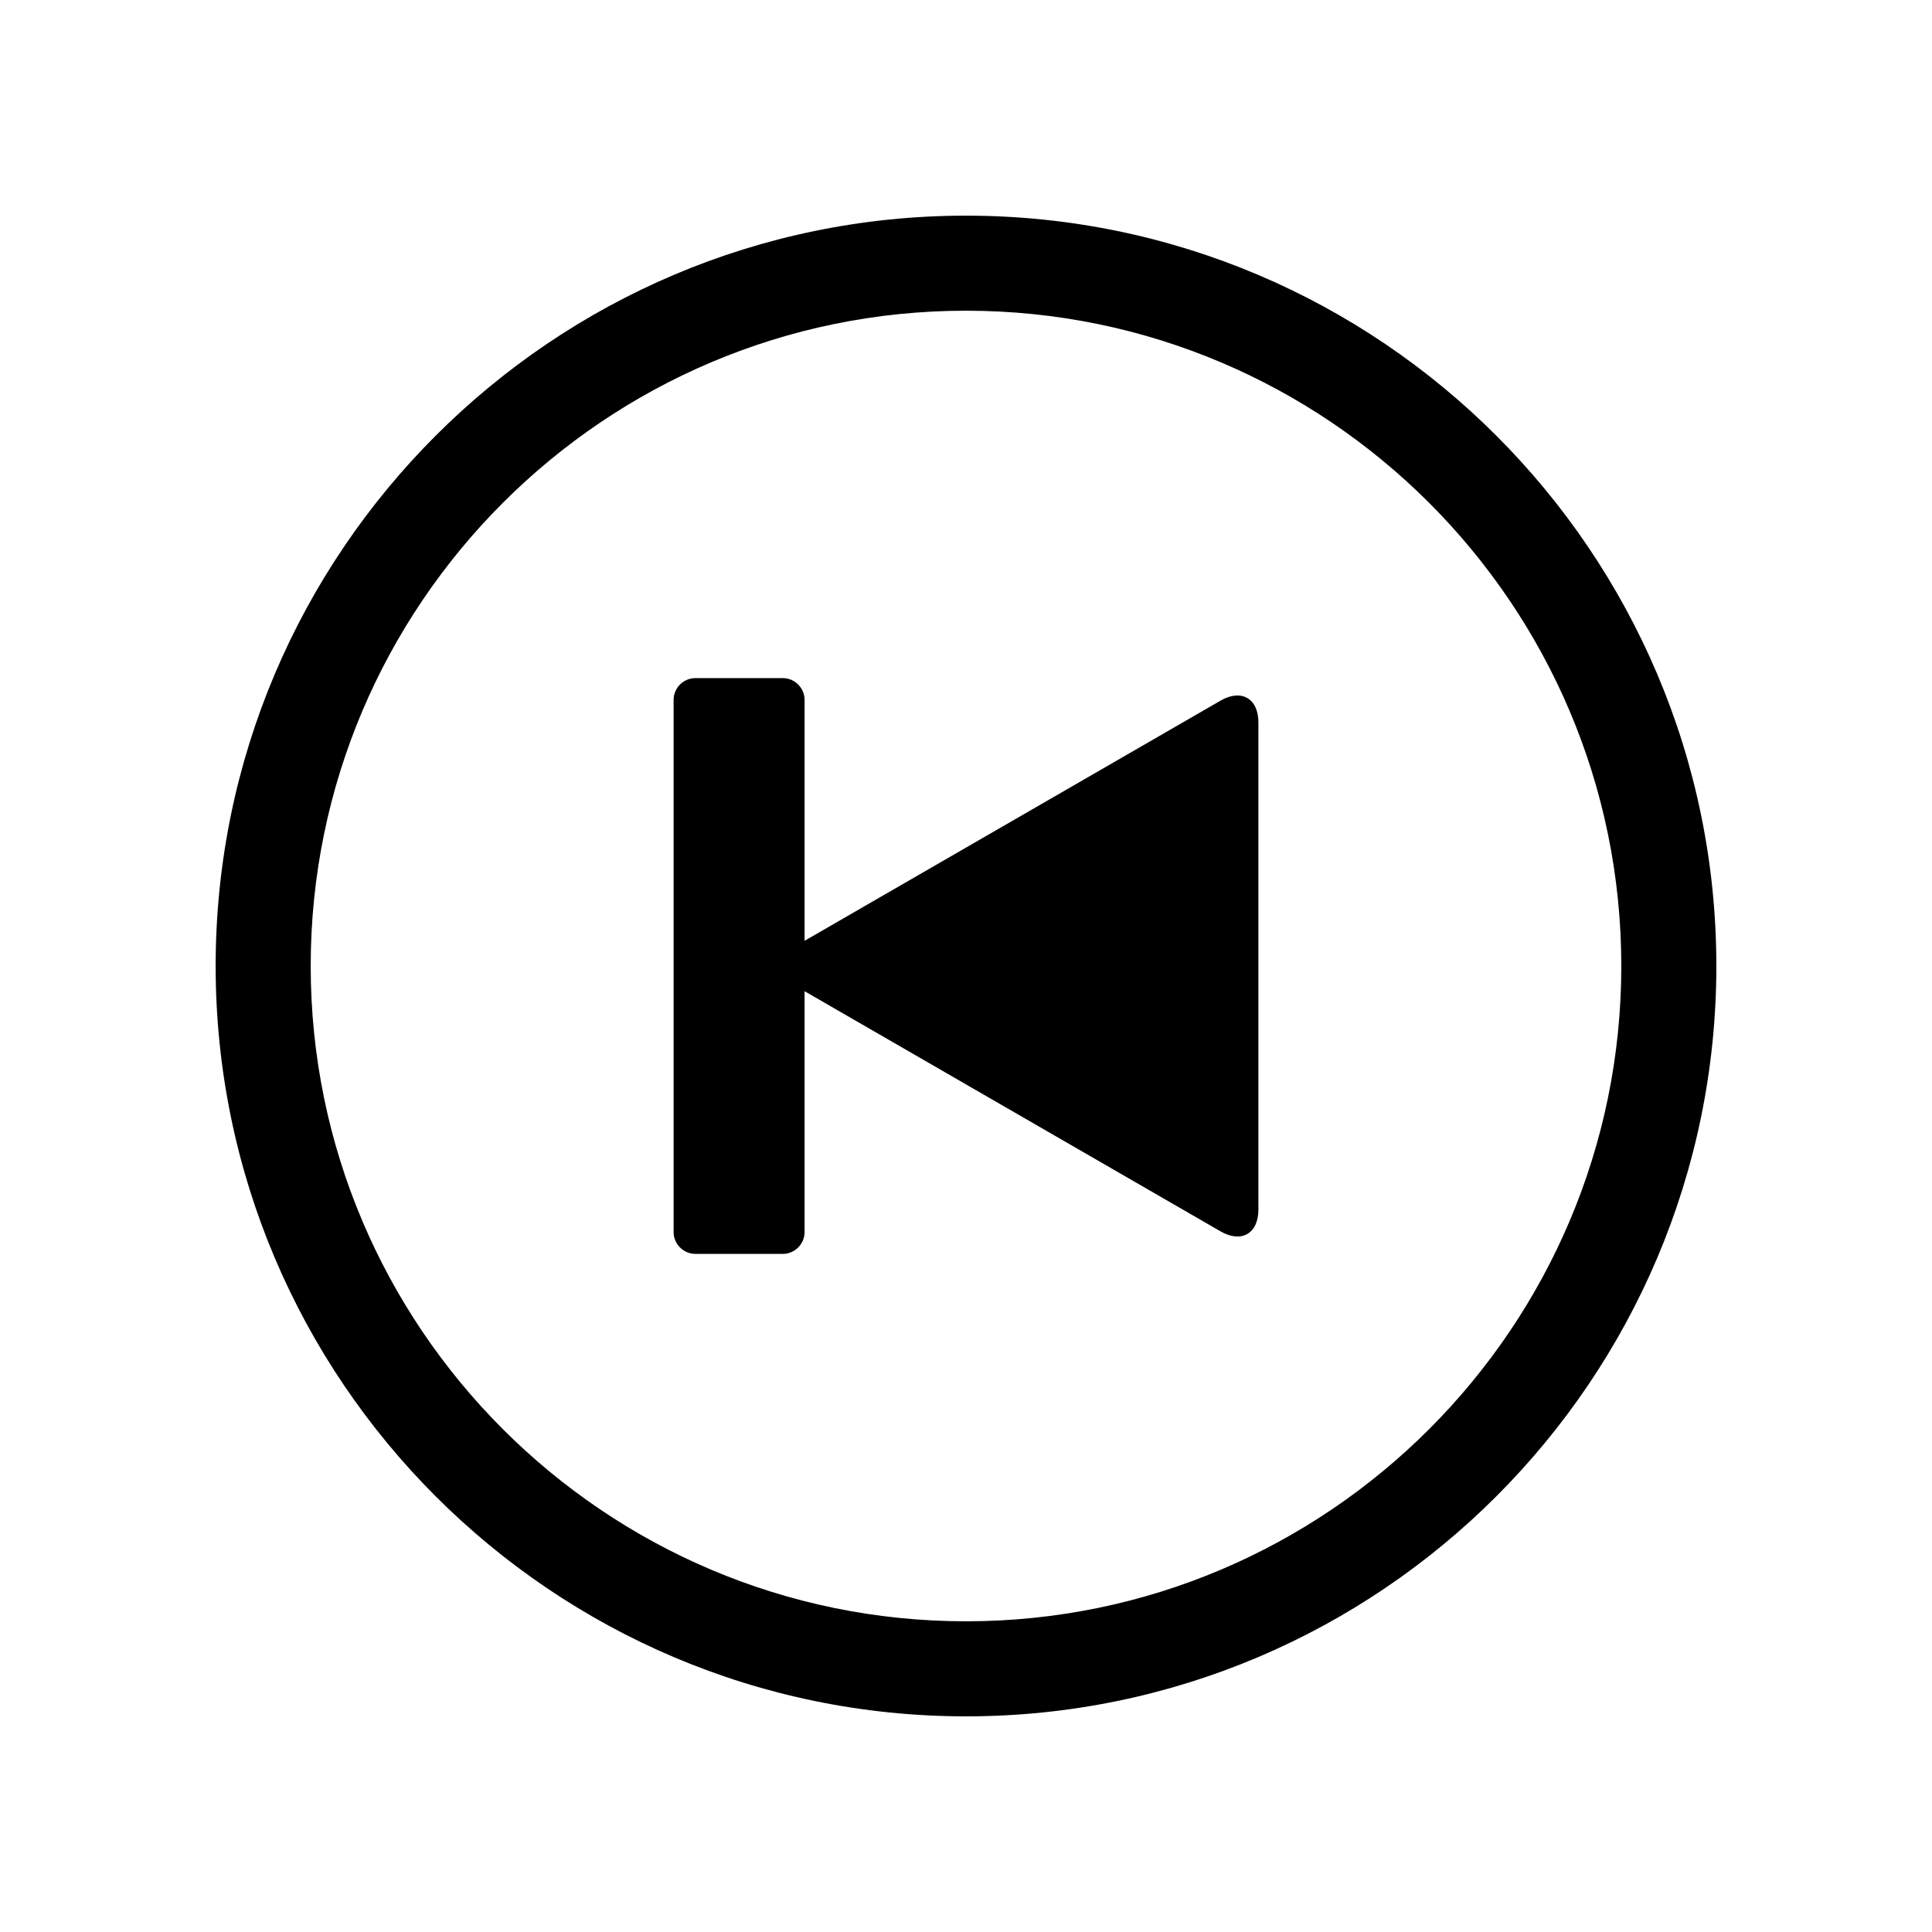
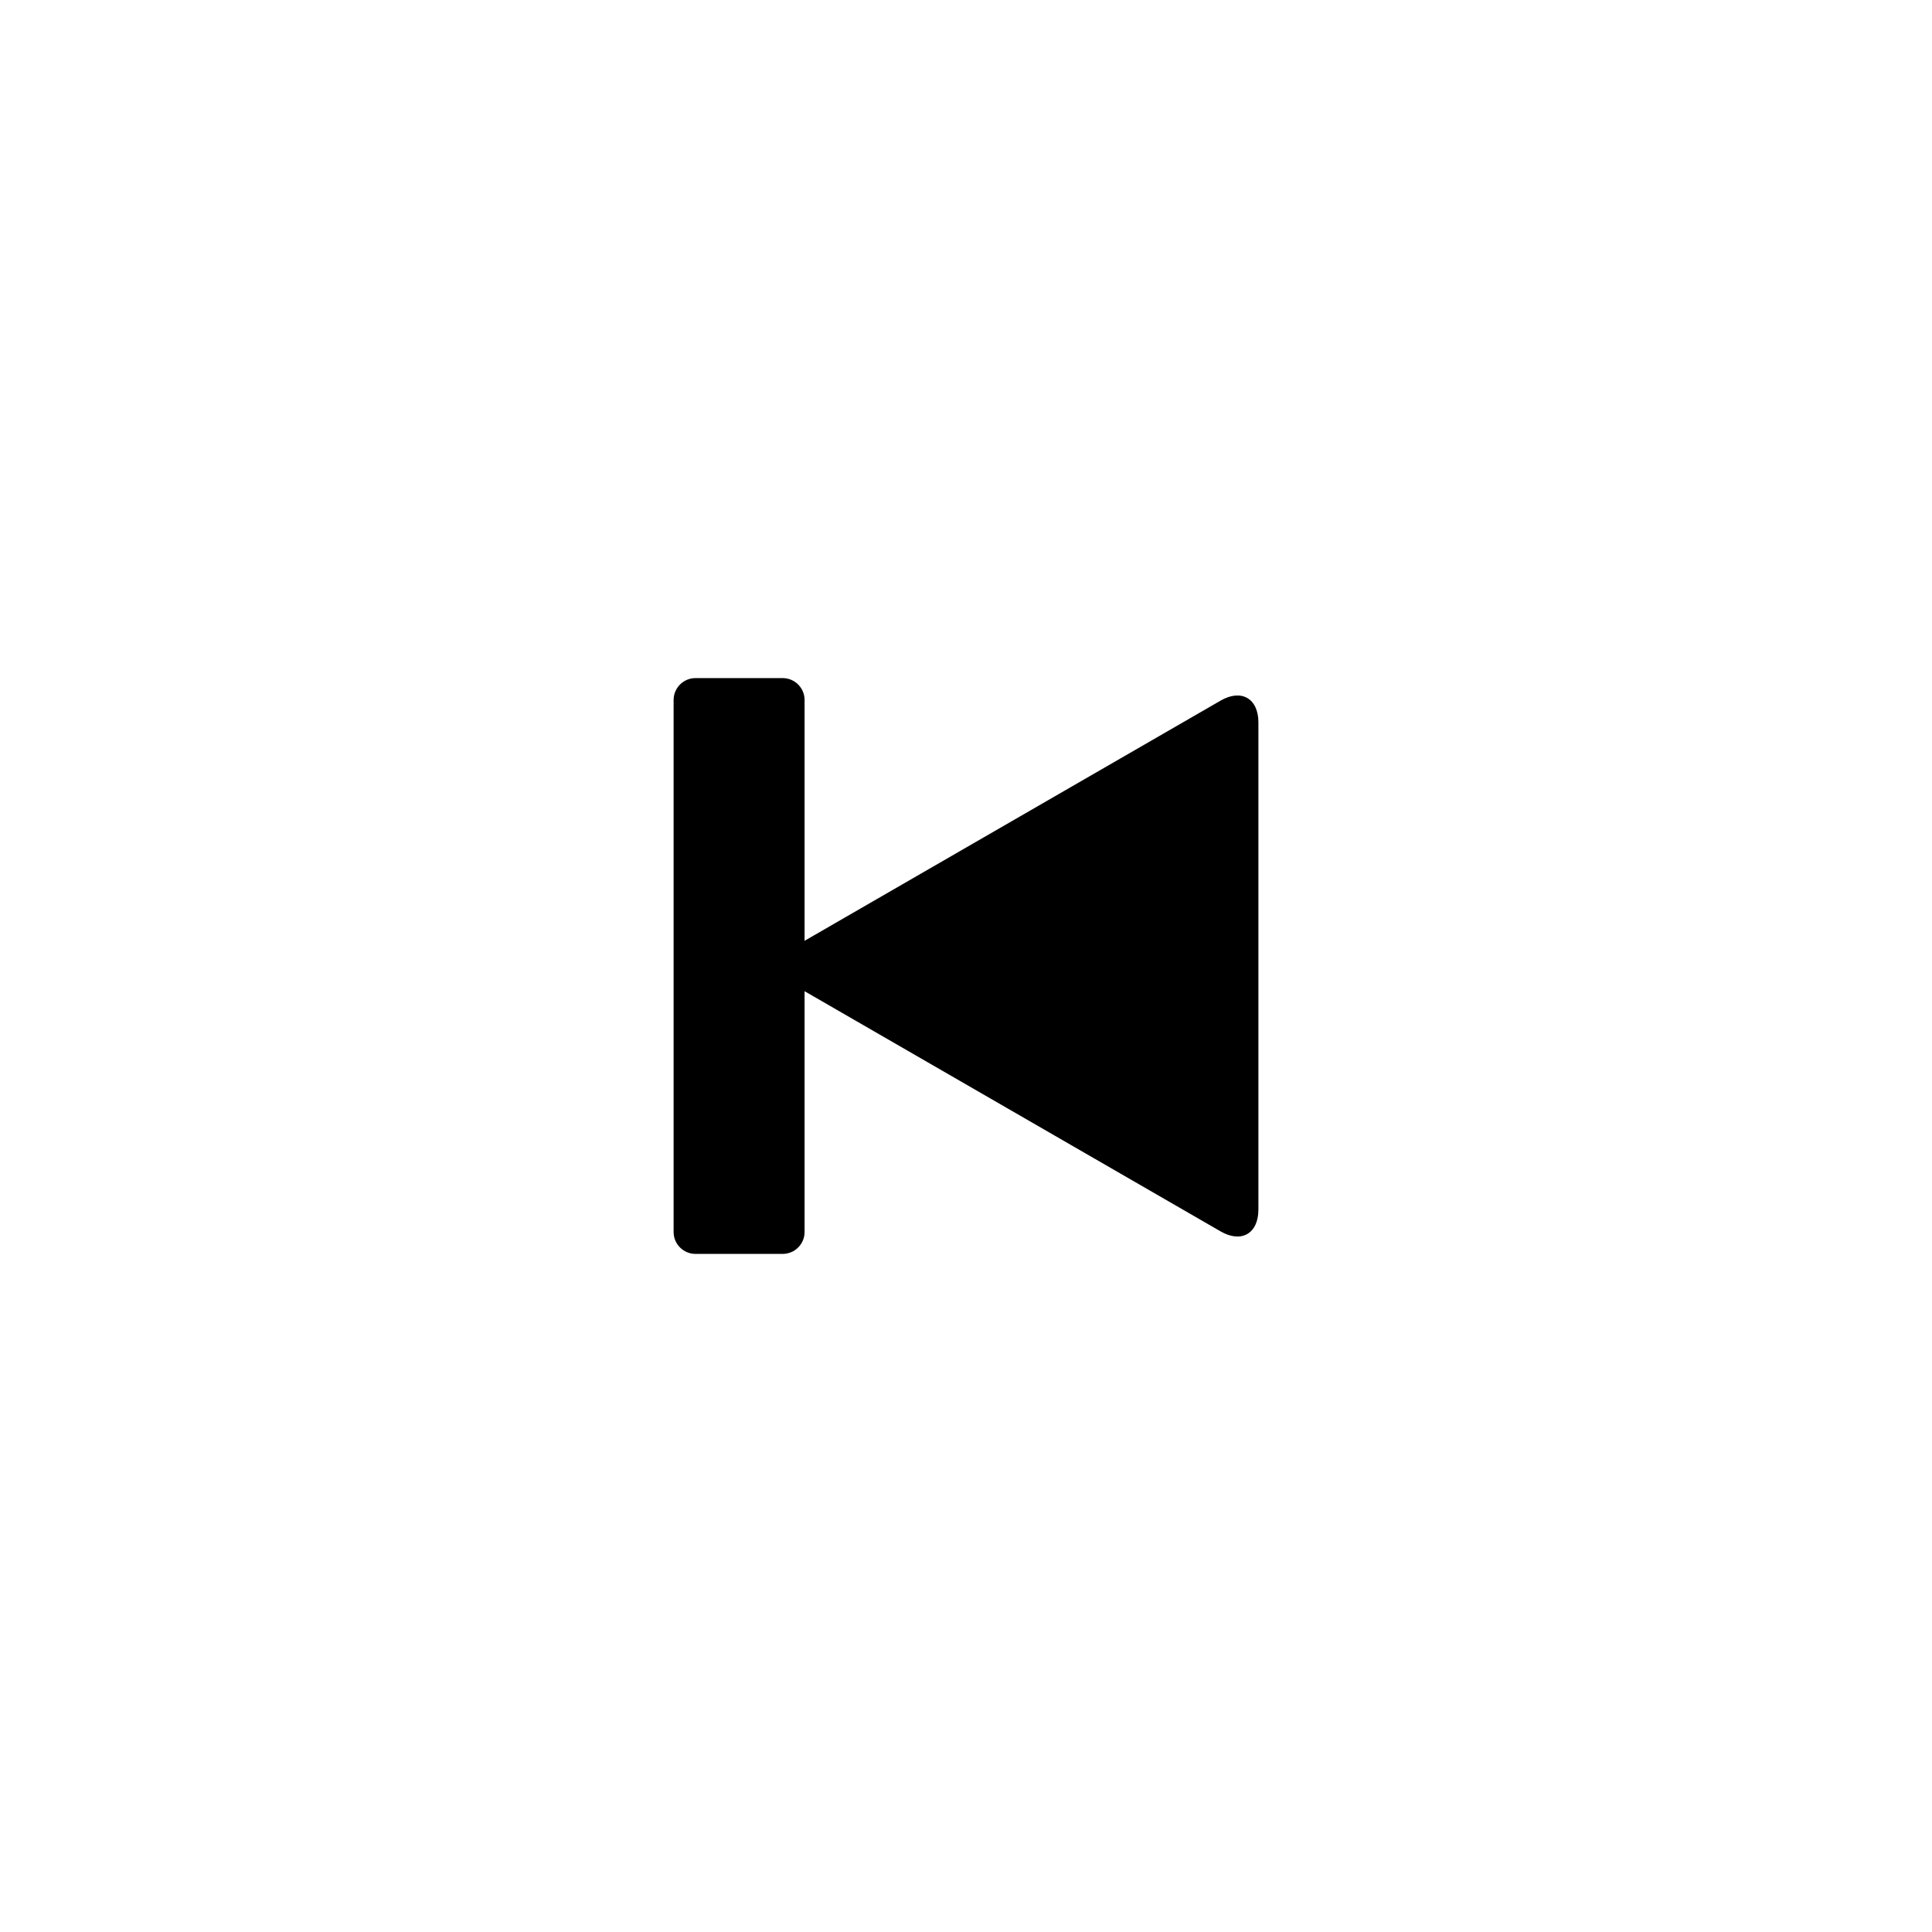
<svg xmlns="http://www.w3.org/2000/svg" fill="#000000" width="800px" height="800px" version="1.1" viewBox="144 144 512 512">
  <g>
    <path d="m467.47 329.67-110.25 63.652v-63.832c0-3.184-2.606-5.785-5.785-5.785h-23.145c-3.18 0-5.777 2.606-5.777 5.785v141.02c0 3.184 2.606 5.785 5.777 5.785h23.145c3.184 0 5.785-2.606 5.785-5.785v-63.832l110.25 63.652c5.512 3.184 10.02 0.578 10.02-5.785v-129.09c0-6.363-4.512-8.969-10.02-5.785z" />
-     <path d="m400 201.15c-109.64 0-198.85 89.203-198.85 198.85-0.004 109.65 89.203 198.85 198.85 198.85s198.85-89.203 198.85-198.85-89.203-198.85-198.85-198.85zm0 372.51c-95.754 0-173.66-77.902-173.66-173.66-0.004-95.754 77.902-173.66 173.66-173.66s173.66 77.906 173.66 173.66-77.902 173.66-173.66 173.66z" />
  </g>
</svg>